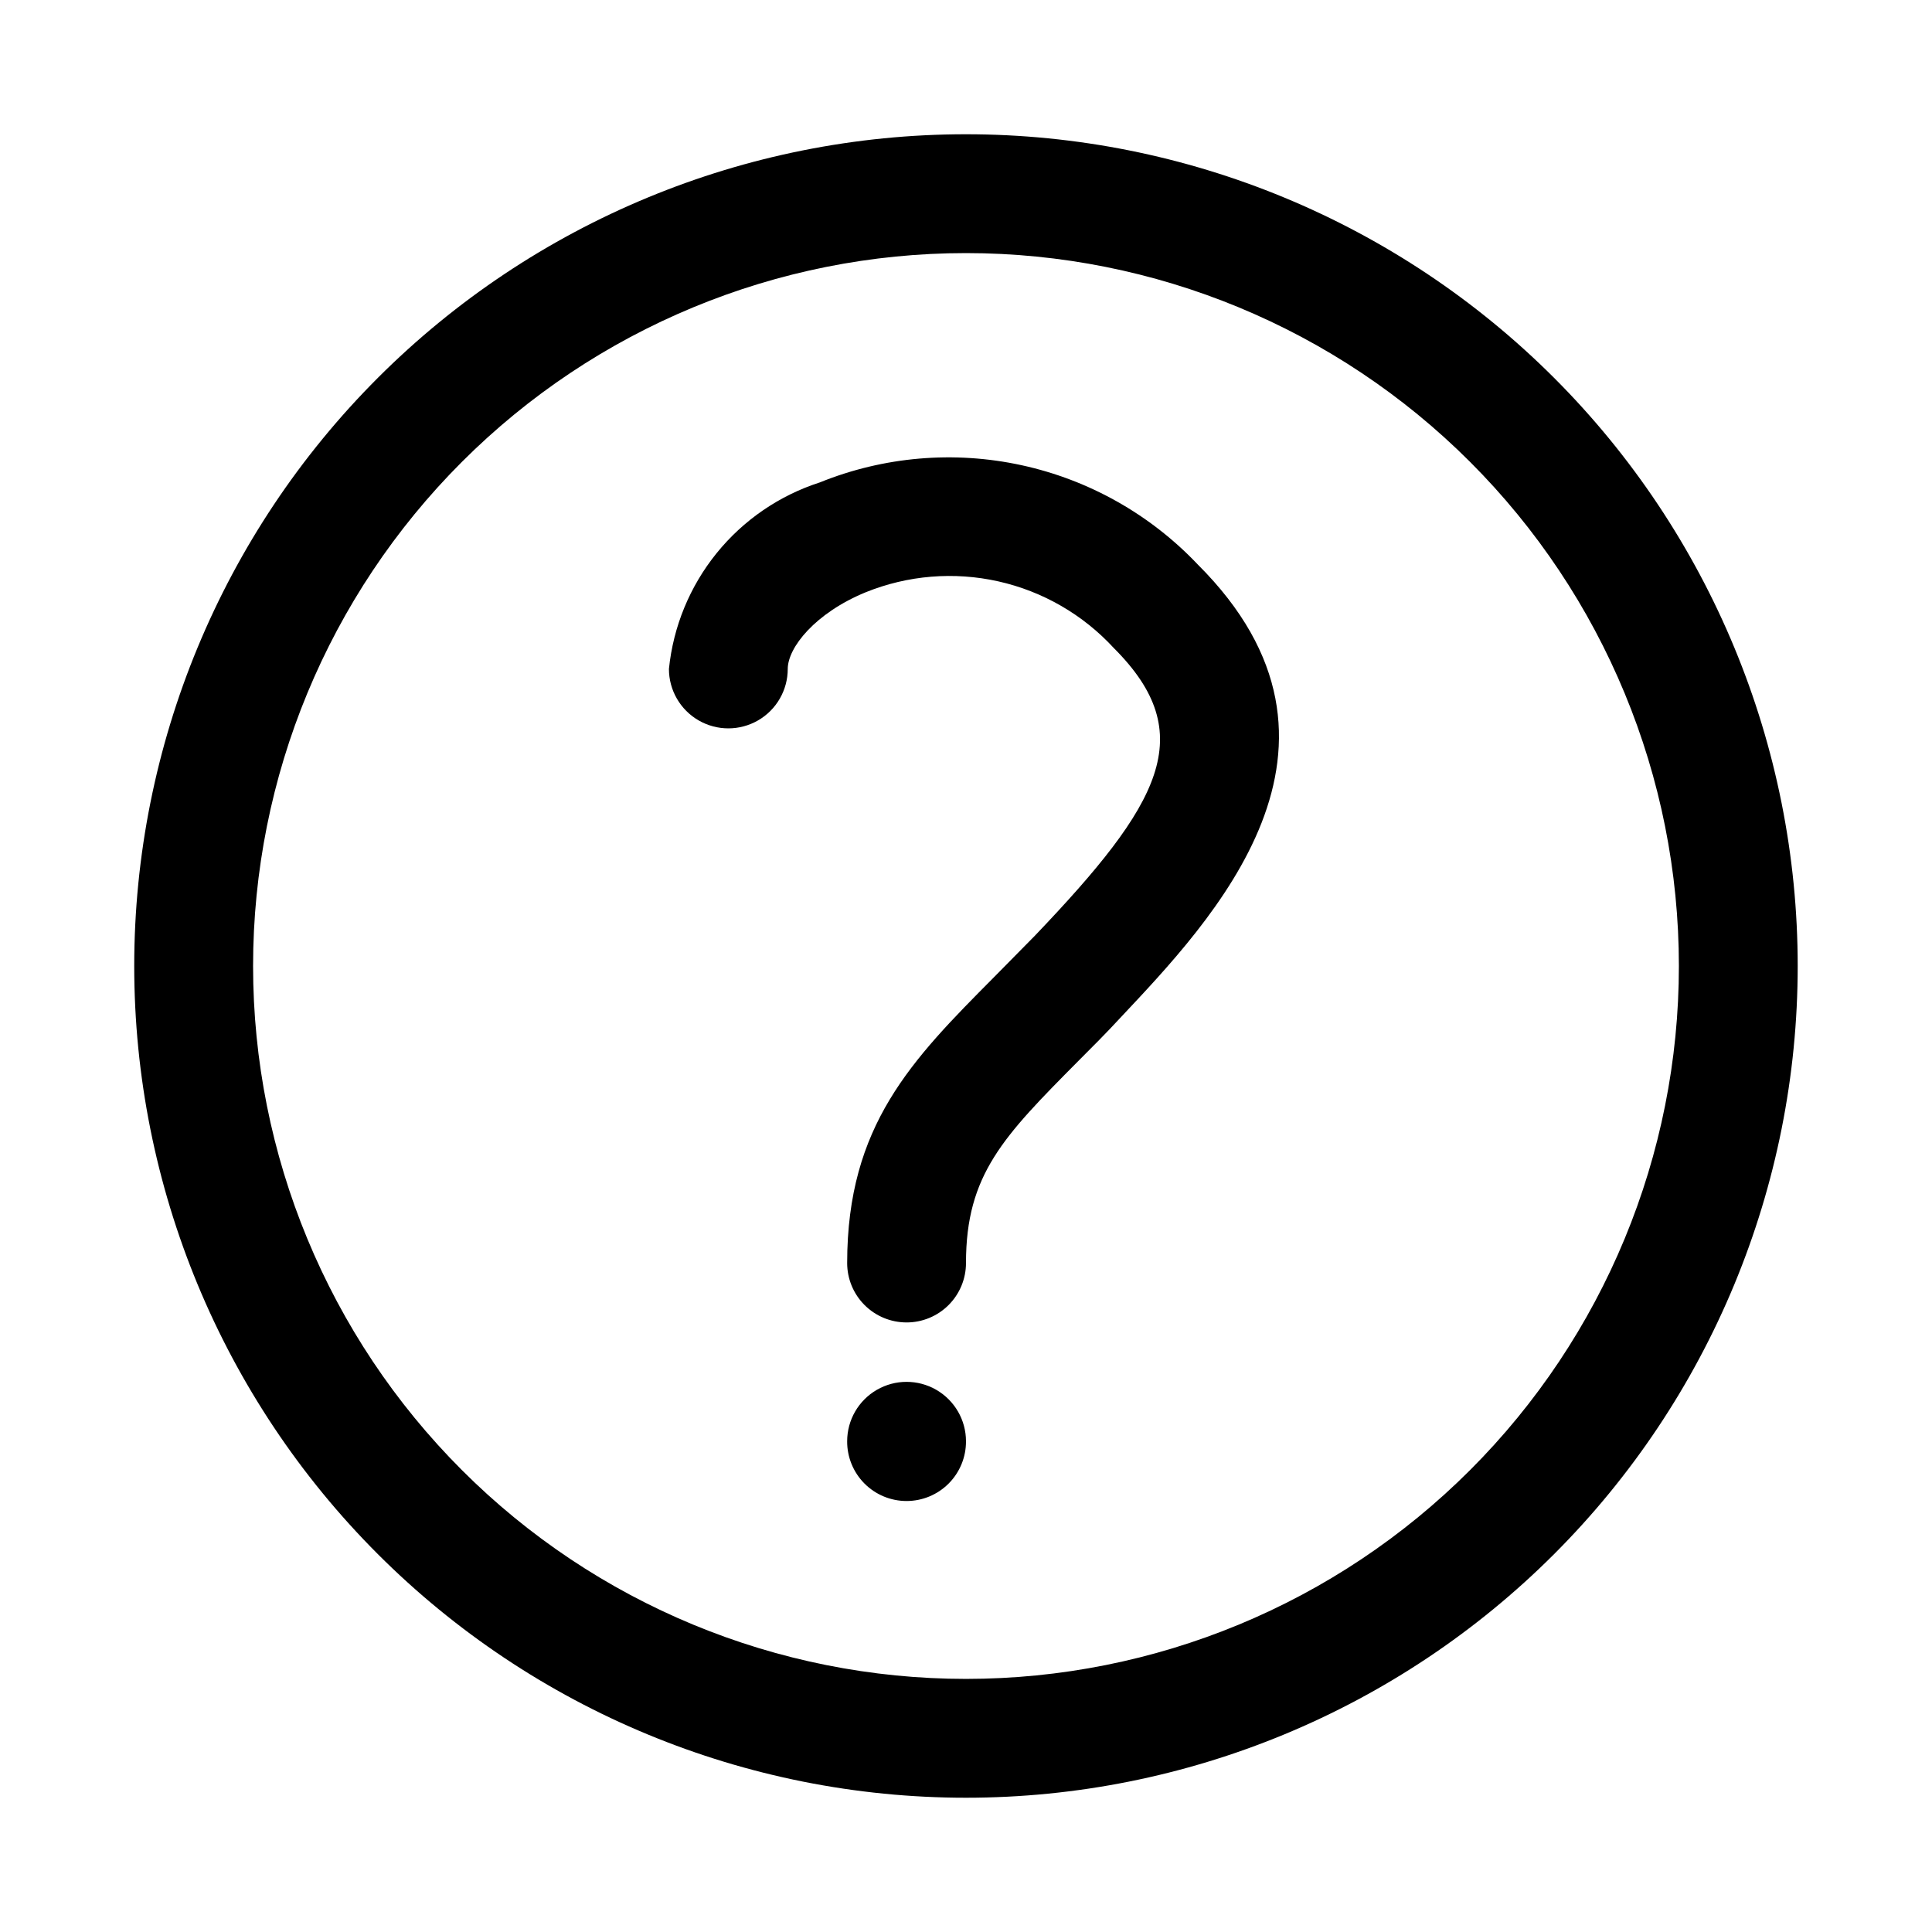
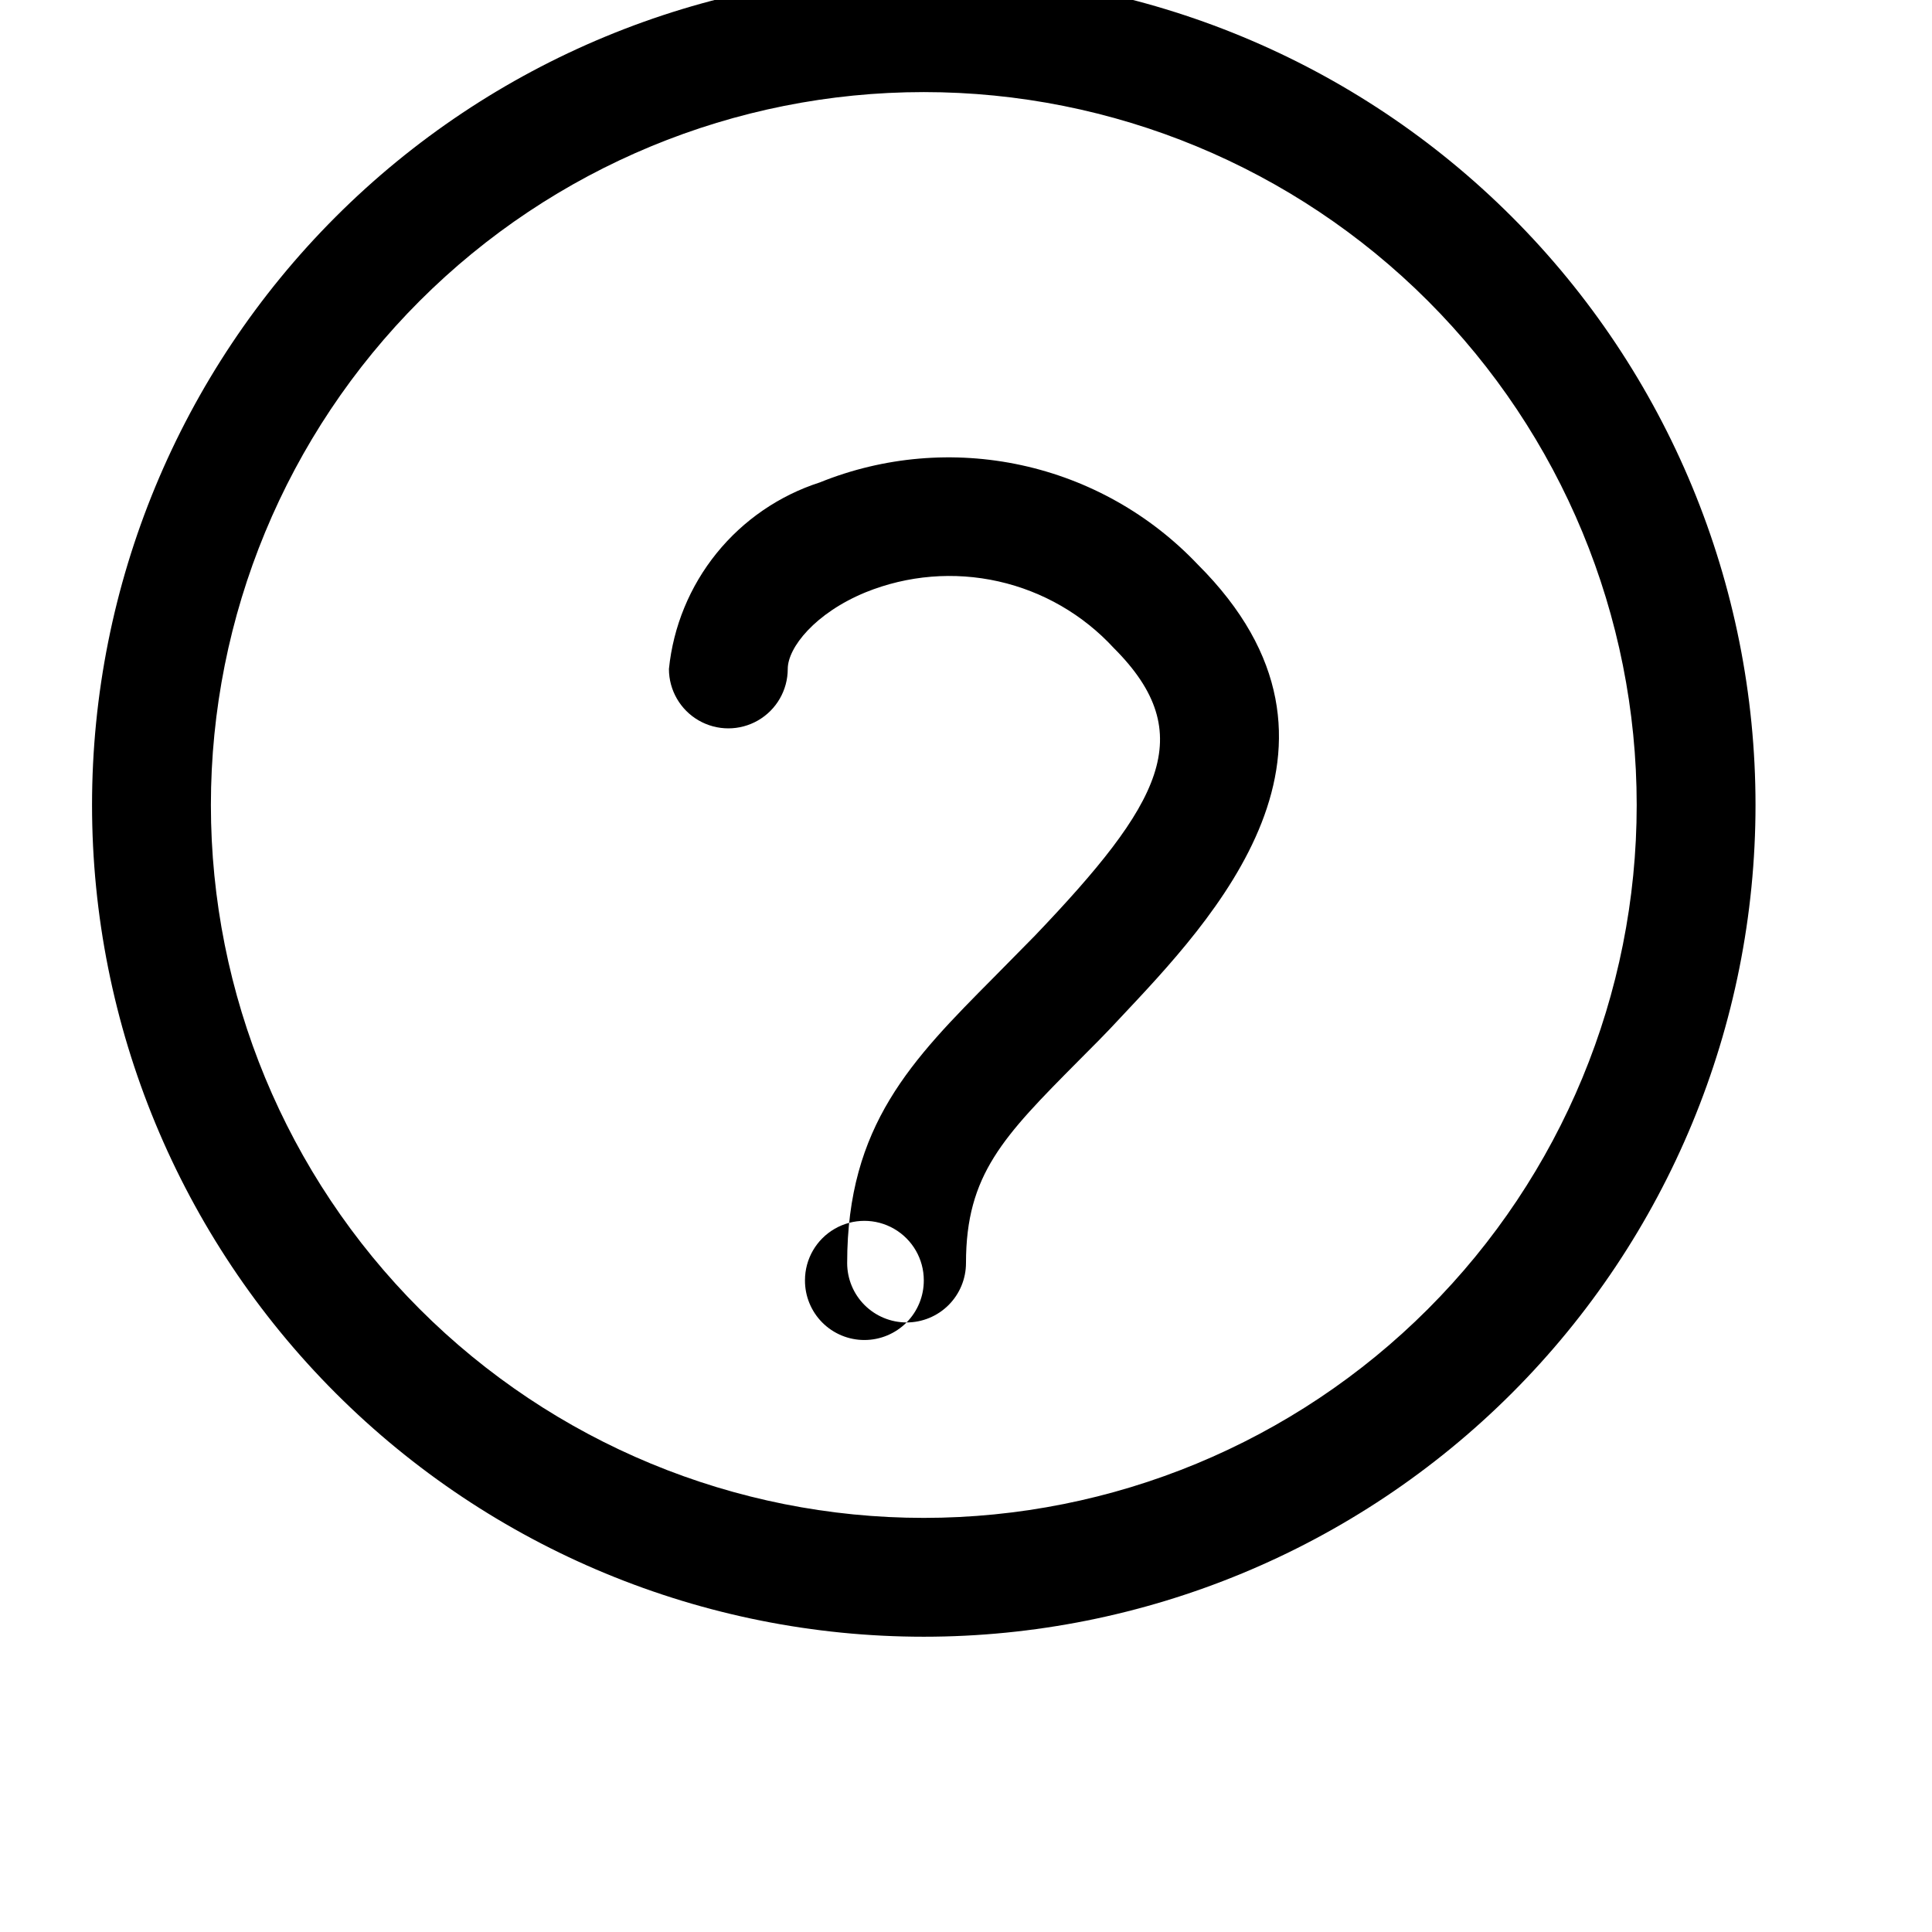
<svg xmlns="http://www.w3.org/2000/svg" fill="#000000" width="800px" height="800px" version="1.1" viewBox="144 144 512 512">
-   <path d="m384.25 494.46c-4.176 0-8.18-1.656-11.133-4.609-2.953-2.953-4.609-6.957-4.609-11.133 0-36.527 17.16-53.844 38.887-75.73l10.863-11.02c33.379-34.953 43.77-53.371 20.941-76.203v0.004c-8.16-8.875-18.832-15.047-30.594-17.691-11.758-2.644-24.047-1.637-35.219 2.891-13.383 5.512-20.625 14.641-20.625 20.309 0 5.625-3 10.824-7.871 13.637-4.871 2.812-10.871 2.812-15.746 0-4.871-2.812-7.871-8.012-7.871-13.637 1.141-11.234 5.531-21.895 12.633-30.676 7.102-8.777 16.609-15.297 27.359-18.758 16.941-6.856 35.555-8.445 53.414-4.57s34.137 13.039 46.715 26.297c48.336 48.176 3.621 94.465-20.469 120.13-3.777 4.094-7.559 7.871-11.18 11.492-19.832 19.992-29.75 30.07-29.75 53.527 0 4.176-1.66 8.18-4.613 11.133-2.953 2.953-6.957 4.609-11.133 4.609zm11.18 42.668c2.945-2.973 4.59-6.992 4.566-11.18 0-5.625-3.004-10.82-7.875-13.633s-10.871-2.812-15.742 0c-4.871 2.812-7.871 8.008-7.871 13.633-0.027 4.195 1.625 8.227 4.582 11.199 2.957 2.973 6.981 4.641 11.172 4.637 4.195-0.004 8.215-1.68 11.168-4.656zm224.98-137.13c0-58.461-23.223-114.52-64.559-155.86-41.336-41.336-97.398-64.559-155.86-64.559-58.461 0-114.52 23.223-155.86 64.559s-64.559 97.398-64.559 155.86c0 58.457 23.223 114.52 64.559 155.86 41.336 41.336 97.398 64.559 155.86 64.559 58.457 0 114.52-23.223 155.86-64.559 41.336-41.336 64.559-97.398 64.559-155.86zm-31.488 0c0 50.105-19.902 98.16-55.336 133.59-35.43 35.434-83.484 55.336-133.59 55.336-50.109 0-98.164-19.902-133.59-55.336-35.43-35.43-55.336-83.484-55.336-133.59 0-50.109 19.906-98.164 55.336-133.59s83.484-55.336 133.59-55.336c50.105 0 98.16 19.906 133.59 55.336 35.434 35.43 55.336 83.484 55.336 133.59z" />
+   <path d="m384.25 494.46c-4.176 0-8.18-1.656-11.133-4.609-2.953-2.953-4.609-6.957-4.609-11.133 0-36.527 17.16-53.844 38.887-75.73l10.863-11.02c33.379-34.953 43.77-53.371 20.941-76.203v0.004c-8.16-8.875-18.832-15.047-30.594-17.691-11.758-2.644-24.047-1.637-35.219 2.891-13.383 5.512-20.625 14.641-20.625 20.309 0 5.625-3 10.824-7.871 13.637-4.871 2.812-10.871 2.812-15.746 0-4.871-2.812-7.871-8.012-7.871-13.637 1.141-11.234 5.531-21.895 12.633-30.676 7.102-8.777 16.609-15.297 27.359-18.758 16.941-6.856 35.555-8.445 53.414-4.57s34.137 13.039 46.715 26.297c48.336 48.176 3.621 94.465-20.469 120.13-3.777 4.094-7.559 7.871-11.18 11.492-19.832 19.992-29.75 30.07-29.75 53.527 0 4.176-1.66 8.18-4.613 11.133-2.953 2.953-6.957 4.609-11.133 4.609zc2.945-2.973 4.59-6.992 4.566-11.18 0-5.625-3.004-10.82-7.875-13.633s-10.871-2.812-15.742 0c-4.871 2.812-7.871 8.008-7.871 13.633-0.027 4.195 1.625 8.227 4.582 11.199 2.957 2.973 6.981 4.641 11.172 4.637 4.195-0.004 8.215-1.68 11.168-4.656zm224.98-137.13c0-58.461-23.223-114.52-64.559-155.86-41.336-41.336-97.398-64.559-155.86-64.559-58.461 0-114.52 23.223-155.86 64.559s-64.559 97.398-64.559 155.86c0 58.457 23.223 114.52 64.559 155.86 41.336 41.336 97.398 64.559 155.86 64.559 58.457 0 114.52-23.223 155.86-64.559 41.336-41.336 64.559-97.398 64.559-155.86zm-31.488 0c0 50.105-19.902 98.16-55.336 133.59-35.43 35.434-83.484 55.336-133.59 55.336-50.109 0-98.164-19.902-133.59-55.336-35.43-35.43-55.336-83.484-55.336-133.59 0-50.109 19.906-98.164 55.336-133.59s83.484-55.336 133.59-55.336c50.105 0 98.16 19.906 133.59 55.336 35.434 35.43 55.336 83.484 55.336 133.59z" />
</svg>